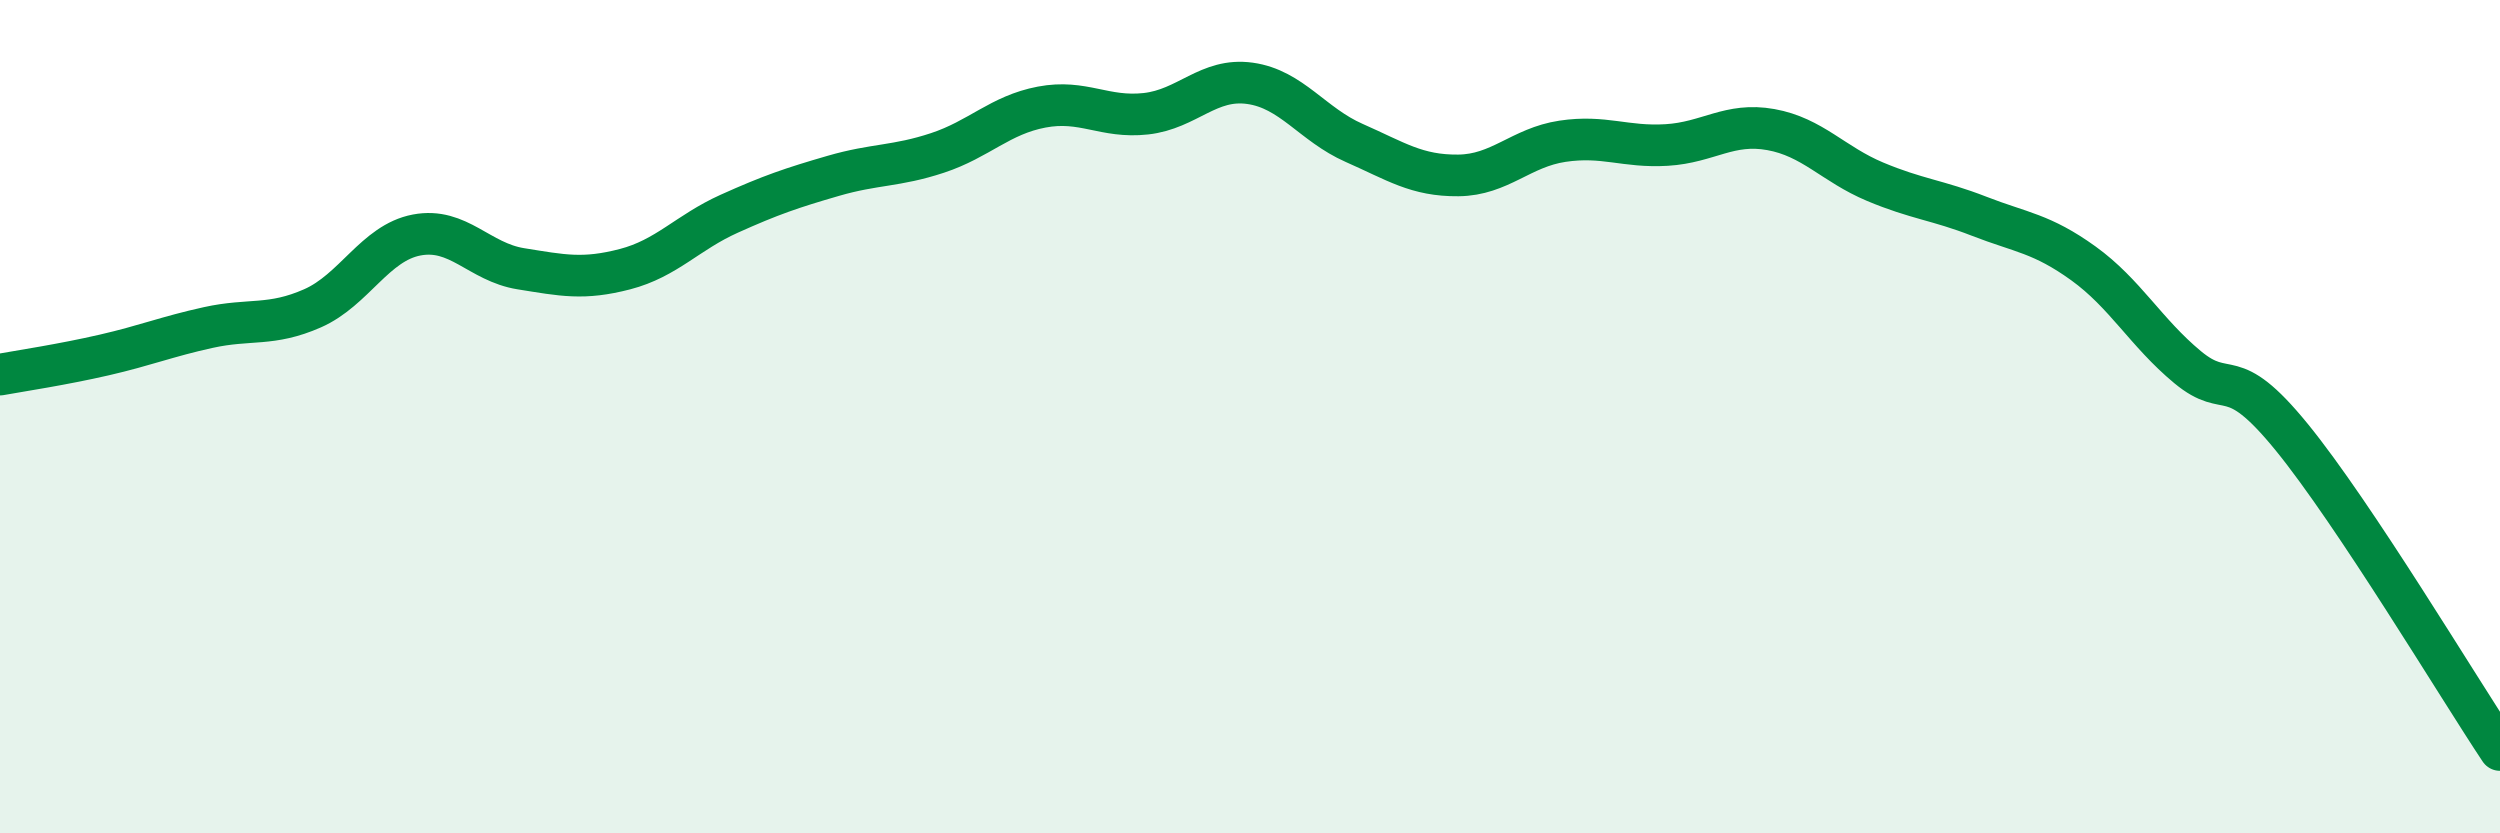
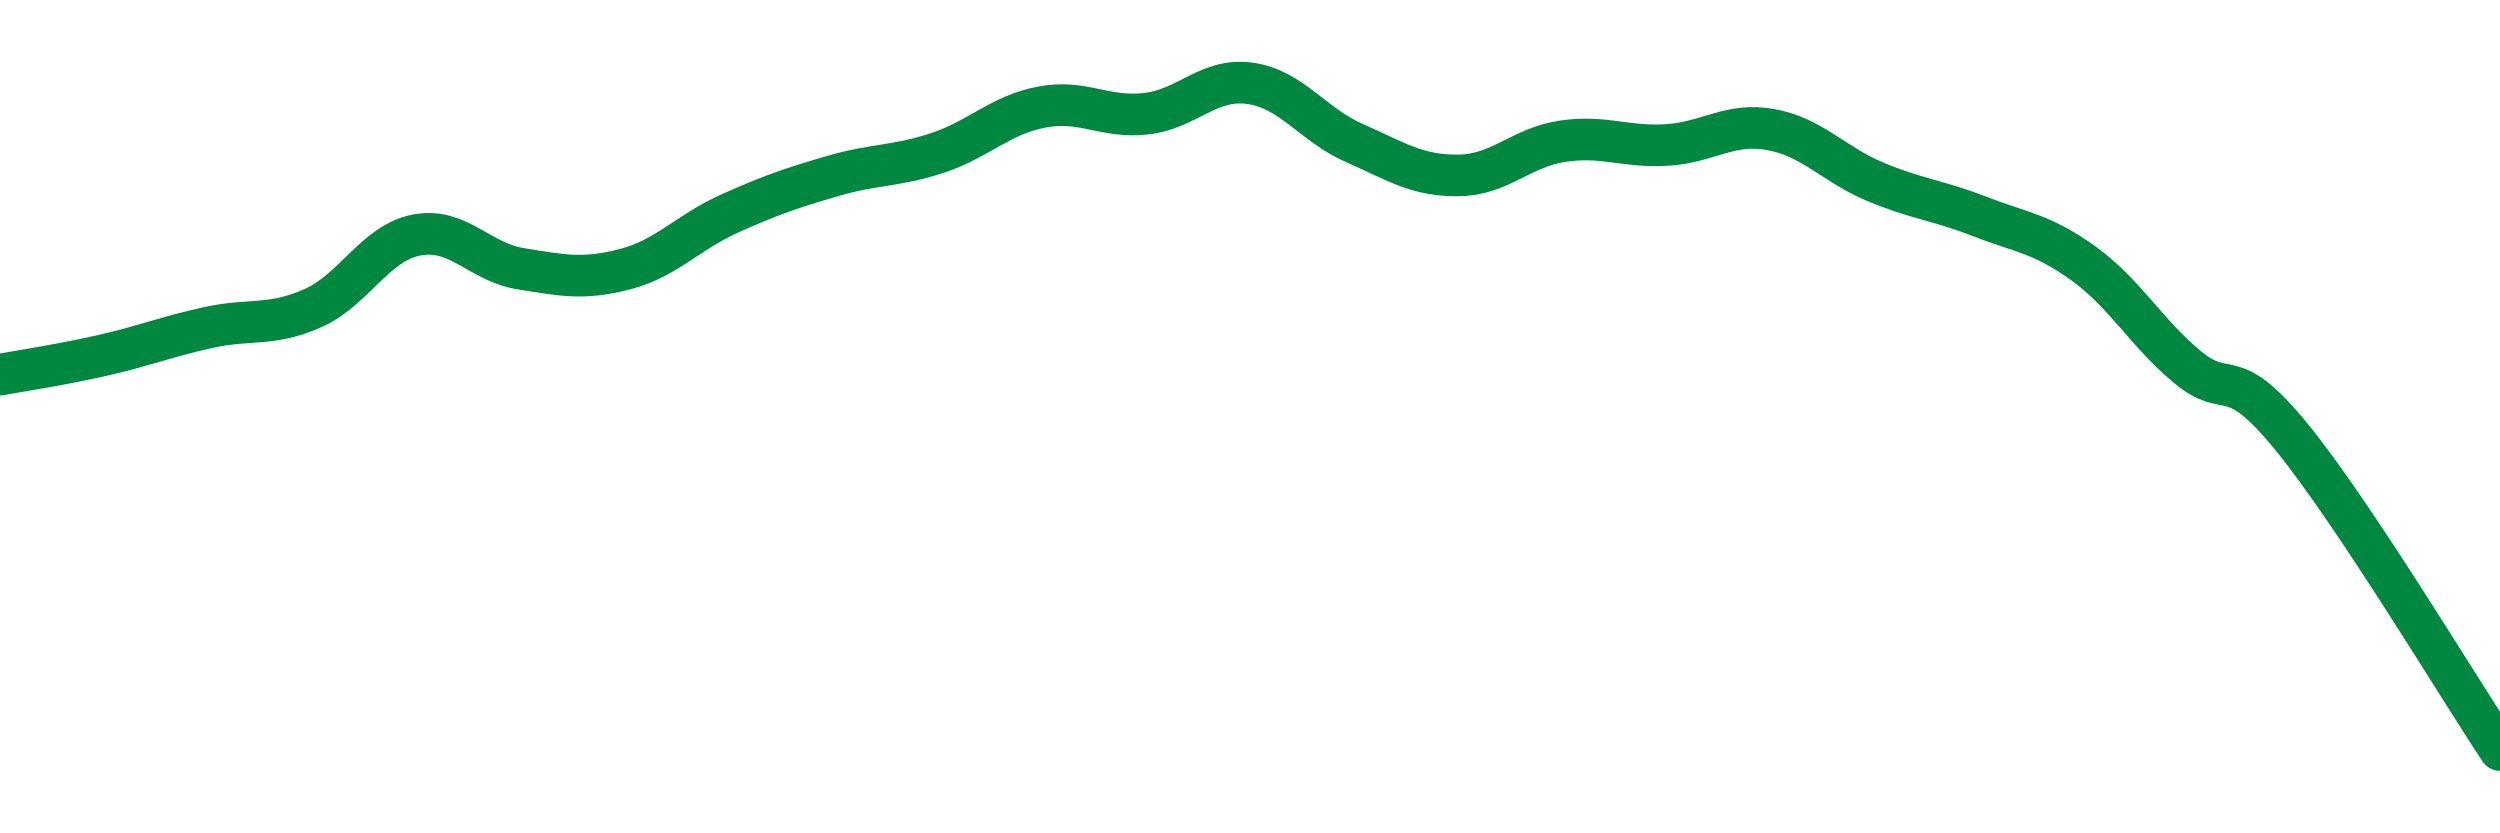
<svg xmlns="http://www.w3.org/2000/svg" width="60" height="20" viewBox="0 0 60 20">
-   <path d="M 0,8.99 C 0.5,8.9 1.5,8.75 2.5,8.52 C 3.5,8.29 4,8.08 5,7.86 C 6,7.64 6.5,7.84 7.5,7.4 C 8.5,6.96 9,5.83 10,5.64 C 11,5.45 11.5,6.29 12.5,6.45 C 13.5,6.61 14,6.72 15,6.46 C 16,6.2 16.5,5.58 17.5,5.13 C 18.5,4.68 19,4.51 20,4.22 C 21,3.93 21.5,4 22.5,3.67 C 23.5,3.34 24,2.76 25,2.57 C 26,2.38 26.5,2.84 27.5,2.73 C 28.5,2.62 29,1.86 30,2 C 31,2.14 31.5,2.99 32.5,3.43 C 33.5,3.87 34,4.22 35,4.21 C 36,4.2 36.5,3.54 37.5,3.39 C 38.5,3.24 39,3.54 40,3.48 C 41,3.42 41.5,2.93 42.5,3.11 C 43.5,3.29 44,3.94 45,4.36 C 46,4.78 46.5,4.8 47.5,5.19 C 48.5,5.58 49,5.6 50,6.32 C 51,7.04 51.5,7.98 52.5,8.81 C 53.5,9.64 53.5,8.65 55,10.49 C 56.5,12.33 59,16.5 60,18L60 20L0 20Z" fill="#008740" opacity="0.1" stroke-linecap="round" stroke-linejoin="round" />
  <path d="M 0,8.99 C 0.5,8.9 1.5,8.75 2.5,8.52 C 3.5,8.29 4,8.08 5,7.86 C 6,7.64 6.5,7.84 7.5,7.4 C 8.5,6.96 9,5.83 10,5.64 C 11,5.45 11.5,6.29 12.5,6.45 C 13.5,6.61 14,6.72 15,6.46 C 16,6.2 16.5,5.58 17.5,5.13 C 18.5,4.68 19,4.51 20,4.22 C 21,3.93 21.5,4 22.5,3.67 C 23.5,3.34 24,2.76 25,2.57 C 26,2.38 26.5,2.84 27.5,2.73 C 28.5,2.62 29,1.86 30,2 C 31,2.14 31.5,2.99 32.5,3.43 C 33.5,3.87 34,4.22 35,4.21 C 36,4.2 36.5,3.54 37.5,3.39 C 38.5,3.24 39,3.54 40,3.48 C 41,3.42 41.5,2.93 42.5,3.11 C 43.5,3.29 44,3.94 45,4.36 C 46,4.78 46.5,4.8 47.5,5.19 C 48.5,5.58 49,5.6 50,6.32 C 51,7.04 51.5,7.98 52.5,8.81 C 53.5,9.64 53.5,8.65 55,10.49 C 56.5,12.33 59,16.5 60,18" stroke="#008740" stroke-width="1" fill="none" stroke-linecap="round" stroke-linejoin="round" />
</svg>